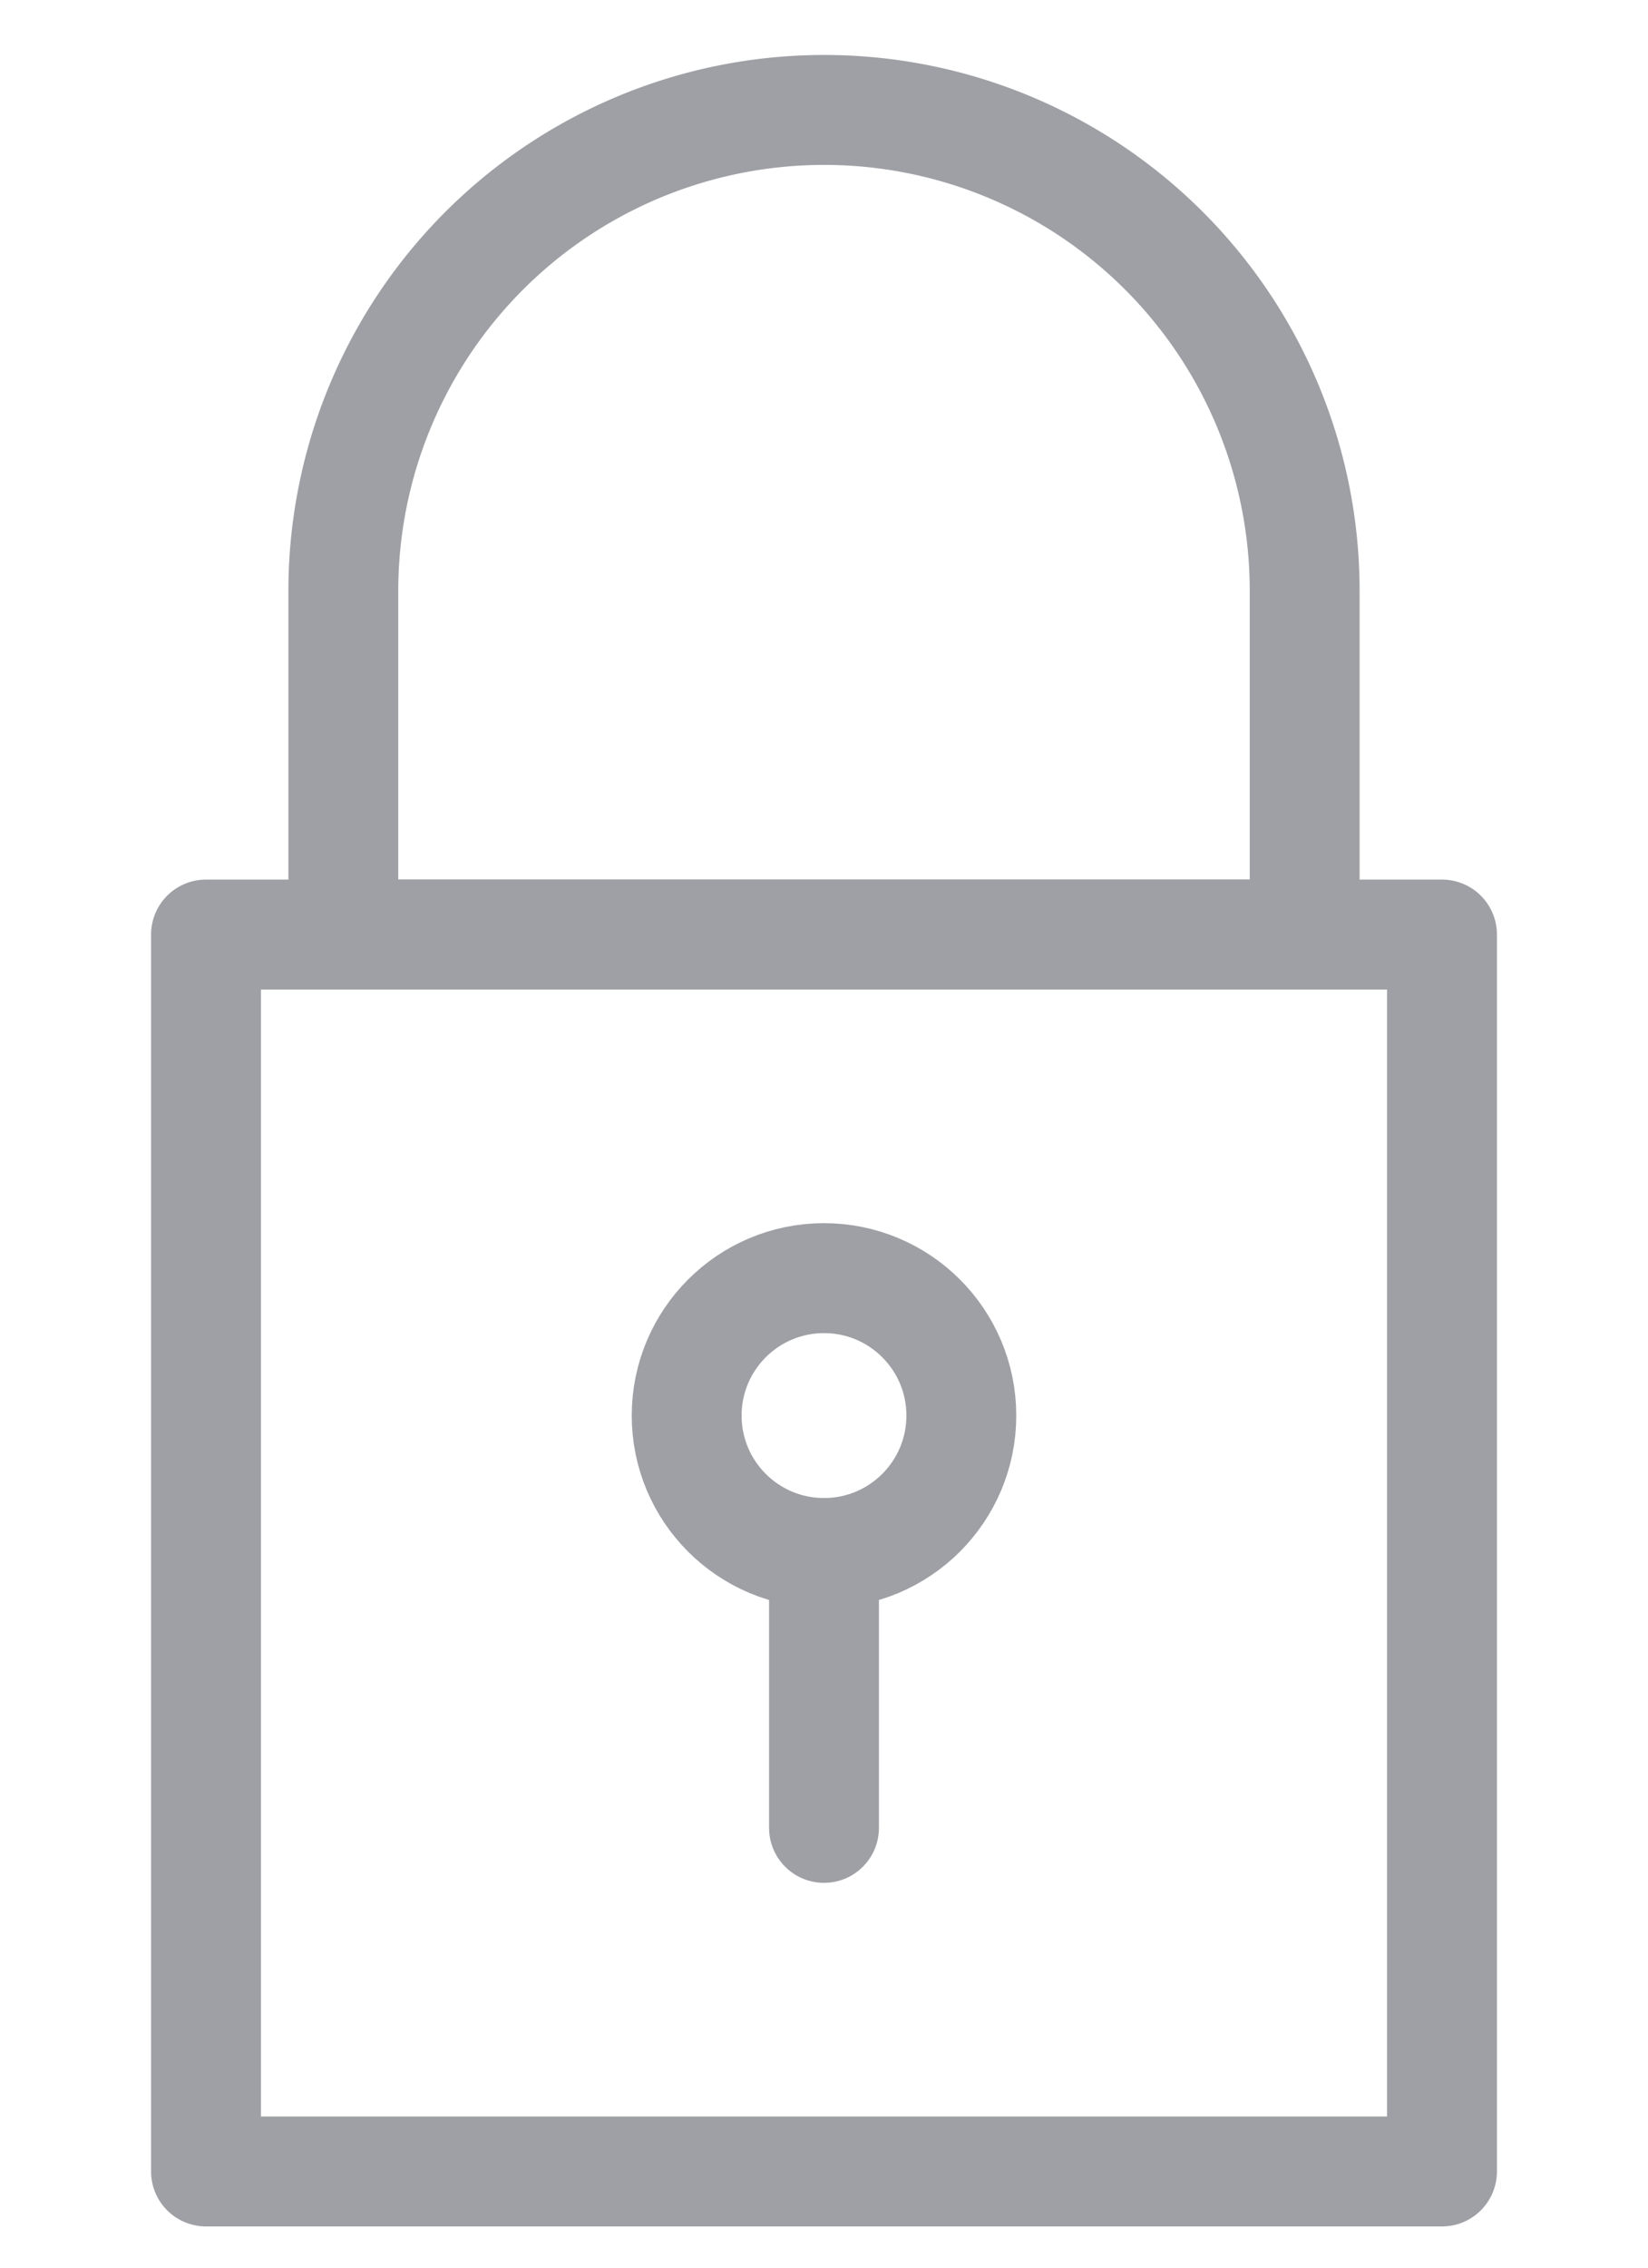
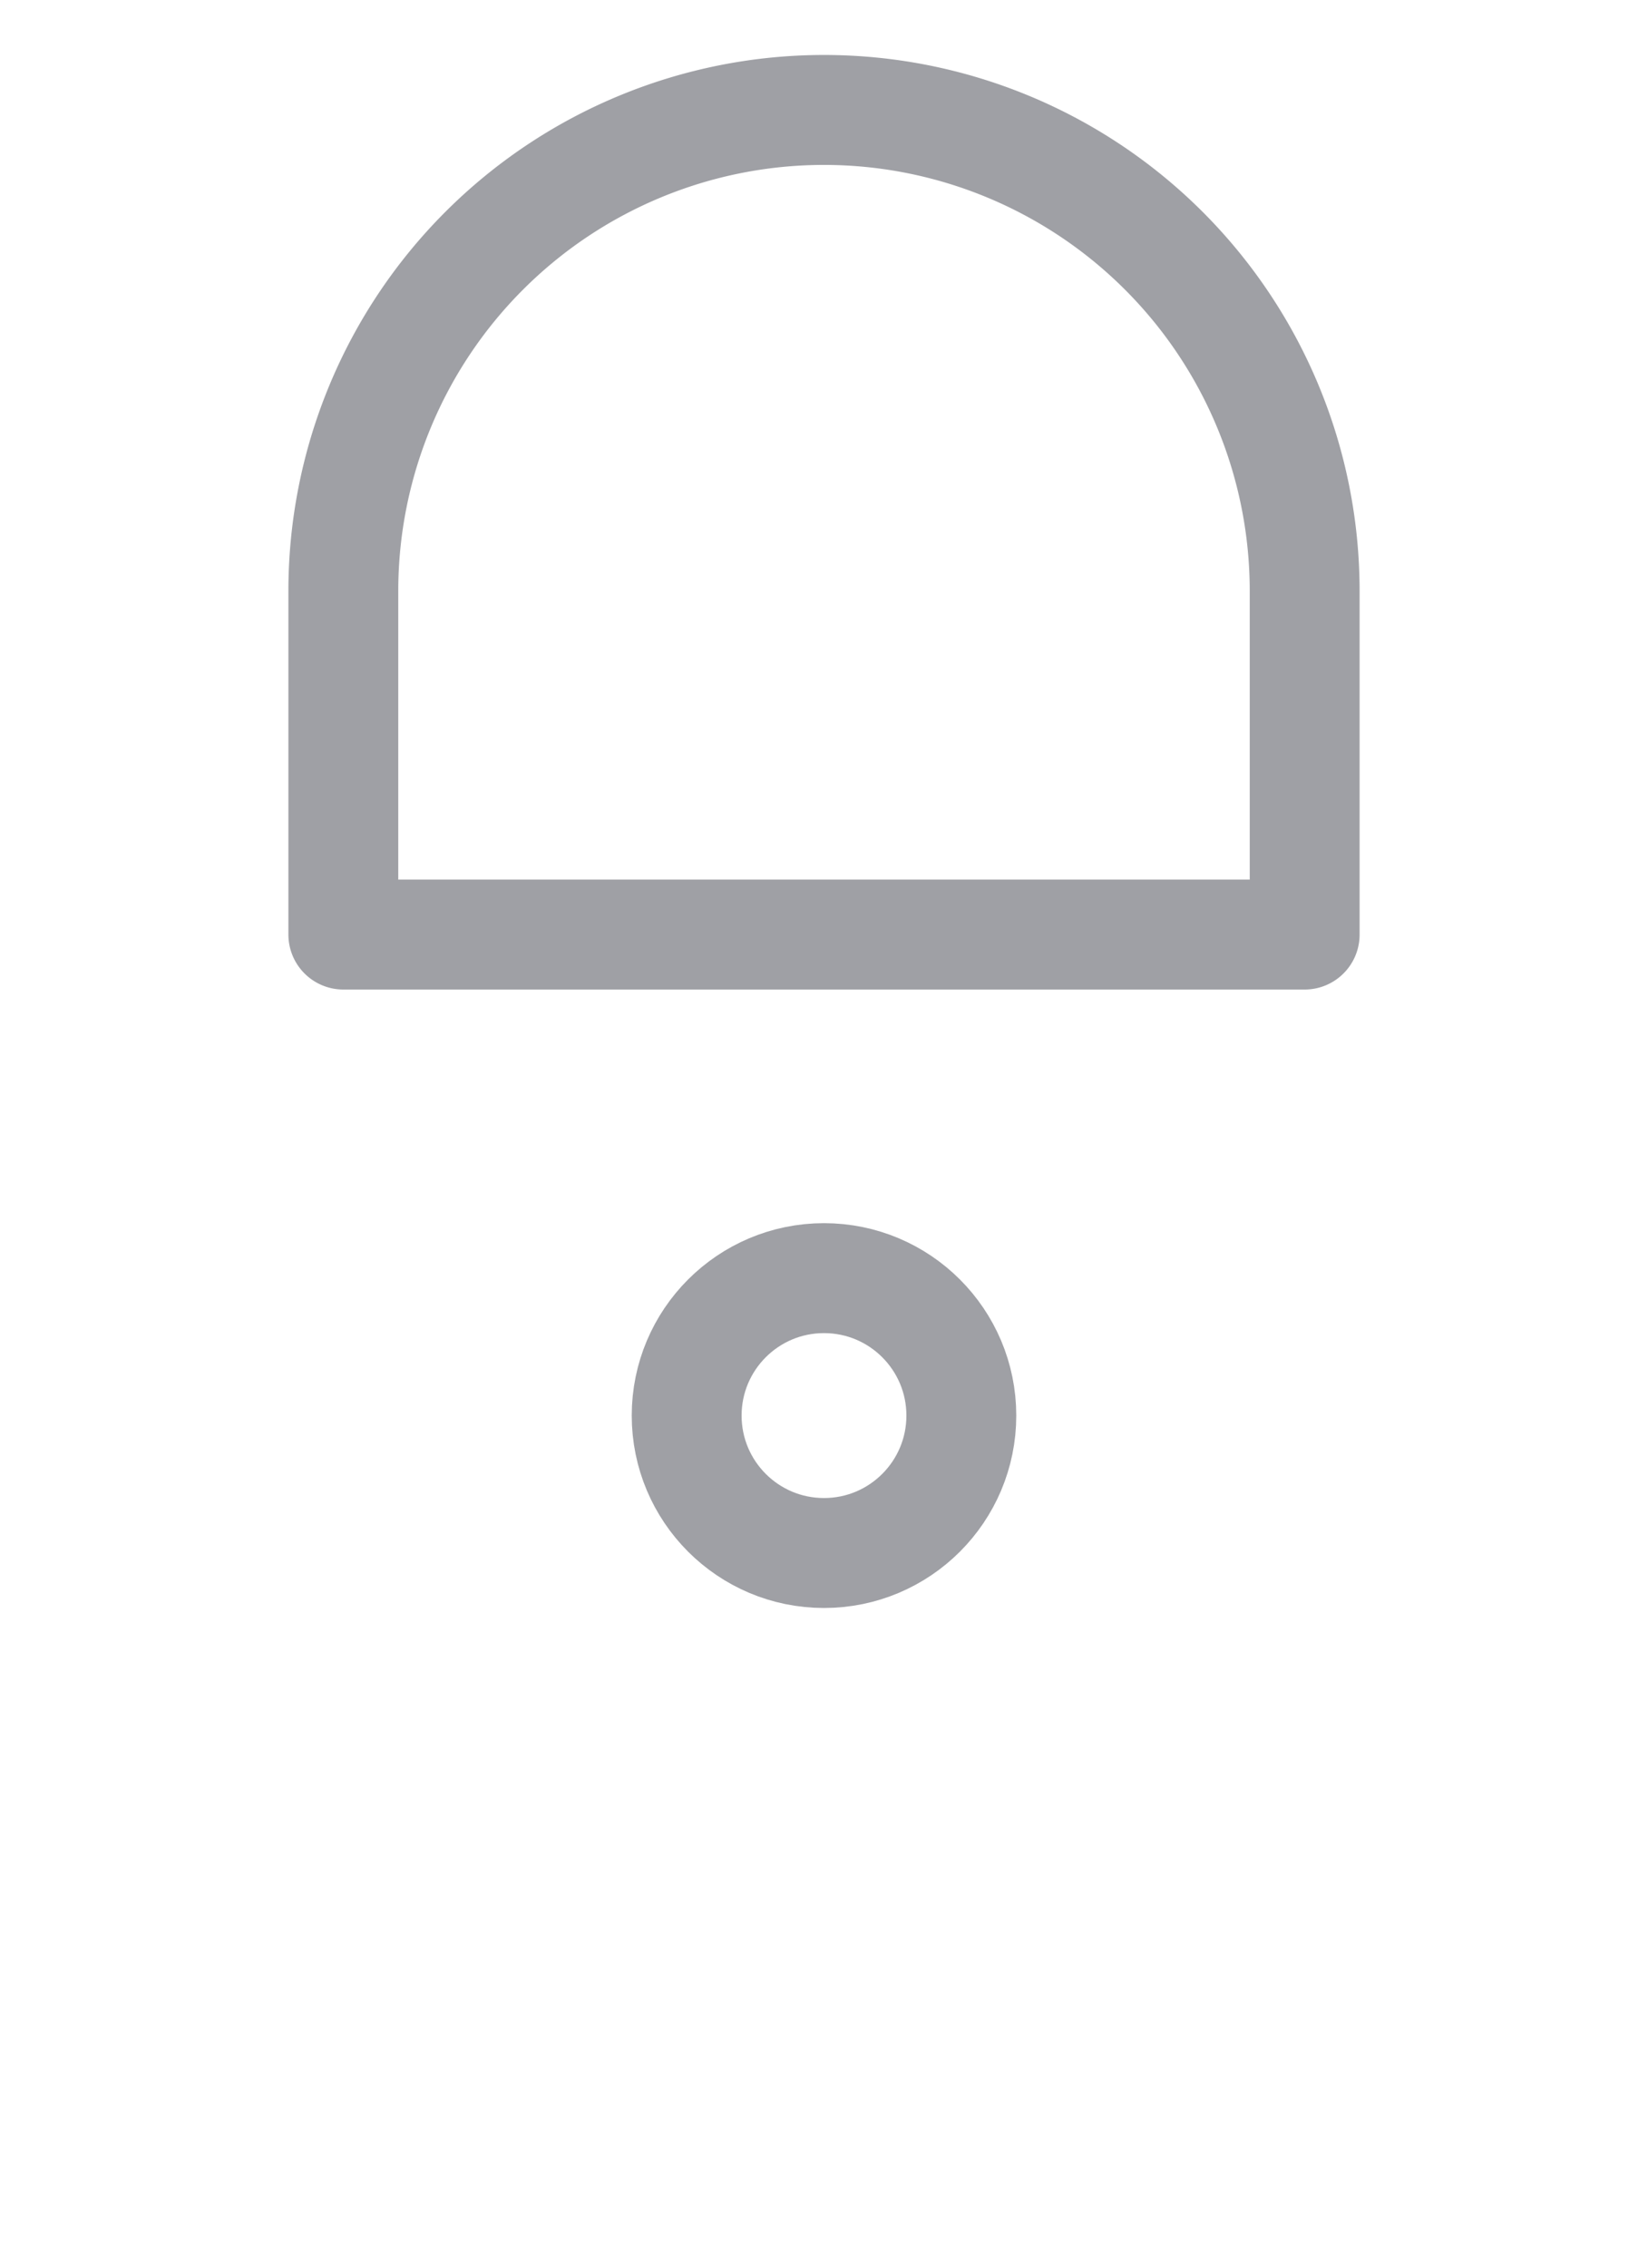
<svg xmlns="http://www.w3.org/2000/svg" id="Layer_1" data-name="Layer 1" viewBox="0 0 60 82.5">
  <defs>
    <style>.cls-1{fill:none;stroke:#9fa0a5;stroke-linecap:round;stroke-linejoin:round;stroke-width:4px;}</style>
  </defs>
  <circle class="cls-1" cx="30" cy="51.5" r="5" />
-   <rect class="cls-1" x="7.5" y="34" width="45" height="45" />
-   <path class="cls-1" d="M47.5,34h-35V21.5A17.5,17.5,0,0,1,30,4h0A17.49,17.49,0,0,1,47.5,21.5Z" />
-   <line class="cls-1" x1="30" y1="66.5" x2="30" y2="56.5" />
+   <path class="cls-1" d="M47.5,34h-35V21.5h0A17.49,17.49,0,0,1,47.5,21.5Z" />
</svg>